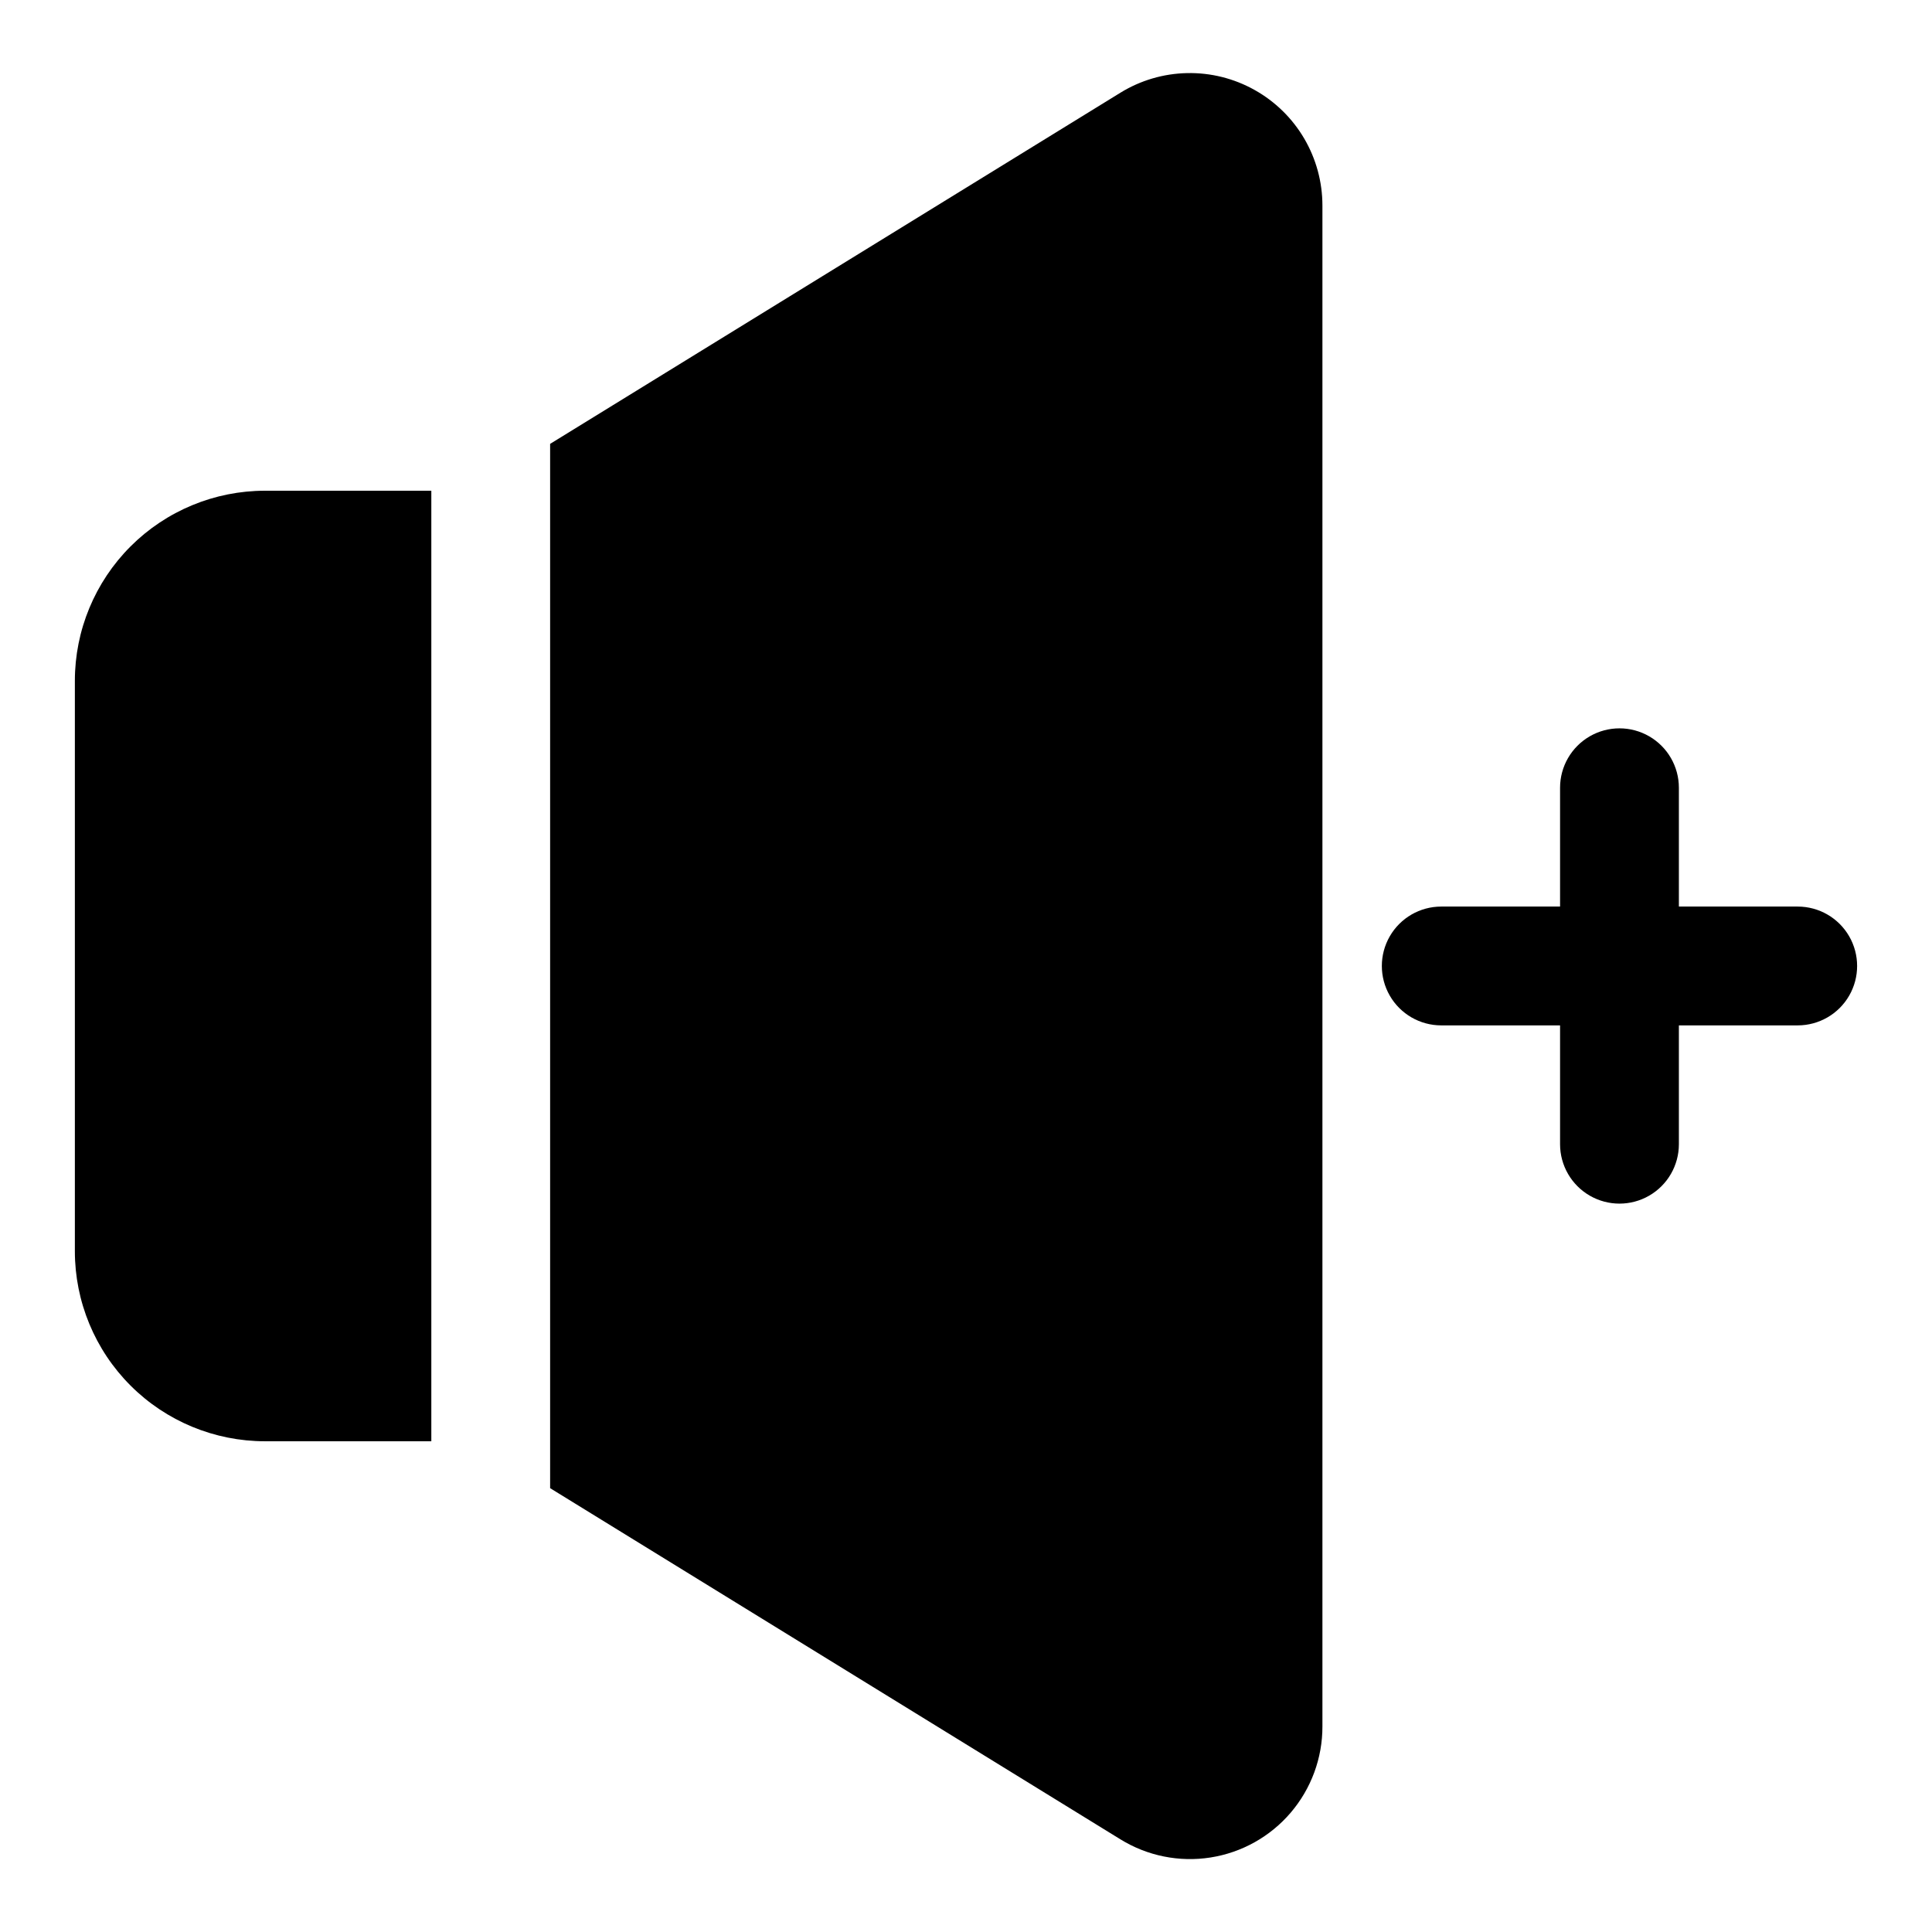
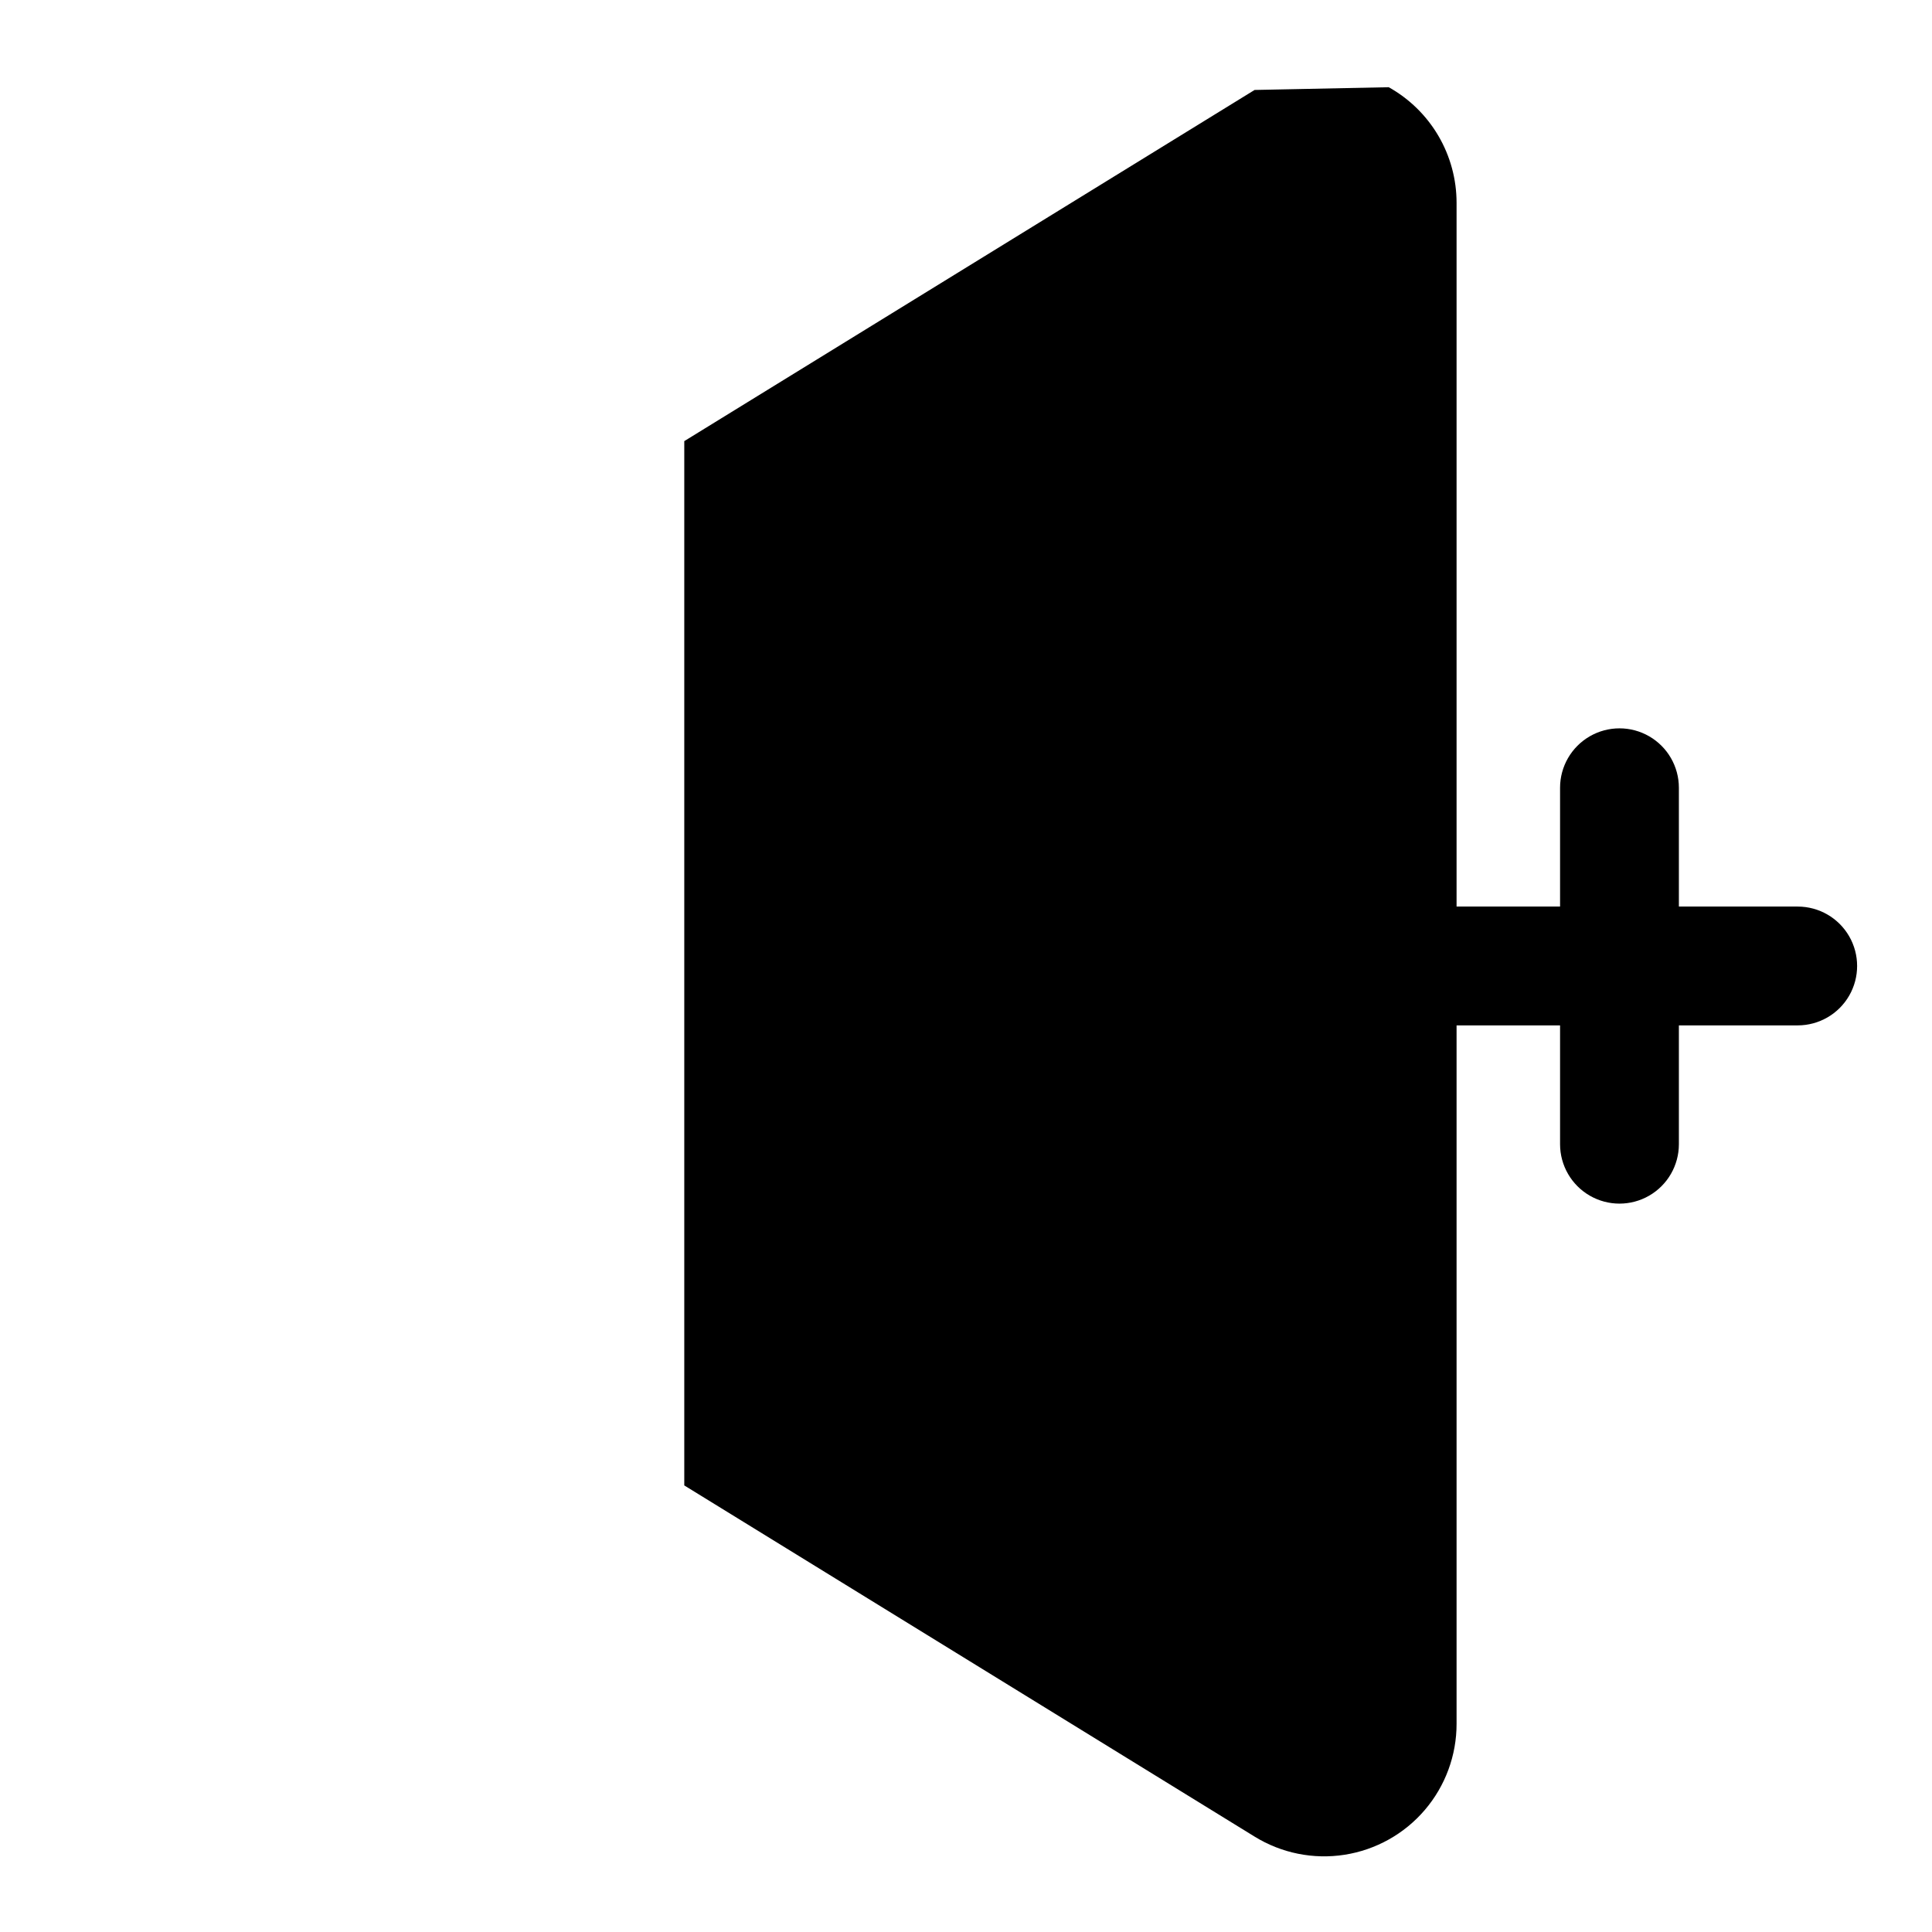
<svg xmlns="http://www.w3.org/2000/svg" fill="#000000" width="800px" height="800px" version="1.1" viewBox="144 144 512 512">
  <g>
    <path d="m620.41 384.25h-31.488v-31.488c0-5.625-3-10.82-7.871-13.633-4.871-2.812-10.871-2.812-15.742 0s-7.875 8.008-7.875 13.633v31.488h-31.488c-5.625 0-10.82 3-13.633 7.871s-2.812 10.875 0 15.746 8.008 7.871 13.633 7.871h31.488v31.488c0 5.625 3.004 10.824 7.875 13.637s10.871 2.812 15.742 0c4.871-2.812 7.871-8.012 7.871-13.637v-31.488h31.488c5.625 0 10.824-3 13.637-7.871s2.812-10.875 0-15.746-8.012-7.871-13.637-7.871z" />
-     <path d="m163.84 324.43v151.14c0 13.363 5.309 26.176 14.758 35.625 9.449 9.449 22.262 14.754 35.625 14.754h44.082v-251.9h-44.082c-13.363 0-26.176 5.309-35.625 14.754-9.449 9.449-14.758 22.266-14.758 35.625z" />
-     <path d="m476.48 167.84c-5.453-3.055-11.625-4.598-17.875-4.469-6.25 0.125-12.352 1.918-17.676 5.195l-151.14 93.062v276.75l151.14 93.066c7.125 4.398 15.59 6.106 23.867 4.809 8.273-1.297 15.812-5.508 21.25-11.875 5.441-6.371 8.426-14.473 8.41-22.848v-403.05c0-6.246-1.664-12.379-4.824-17.766-3.16-5.383-7.703-9.828-13.152-12.875z" />
+     <path d="m476.48 167.84l-151.14 93.062v276.75l151.14 93.066c7.125 4.398 15.59 6.106 23.867 4.809 8.273-1.297 15.812-5.508 21.25-11.875 5.441-6.371 8.426-14.473 8.41-22.848v-403.05c0-6.246-1.664-12.379-4.824-17.766-3.16-5.383-7.703-9.828-13.152-12.875z" />
  </g>
</svg>